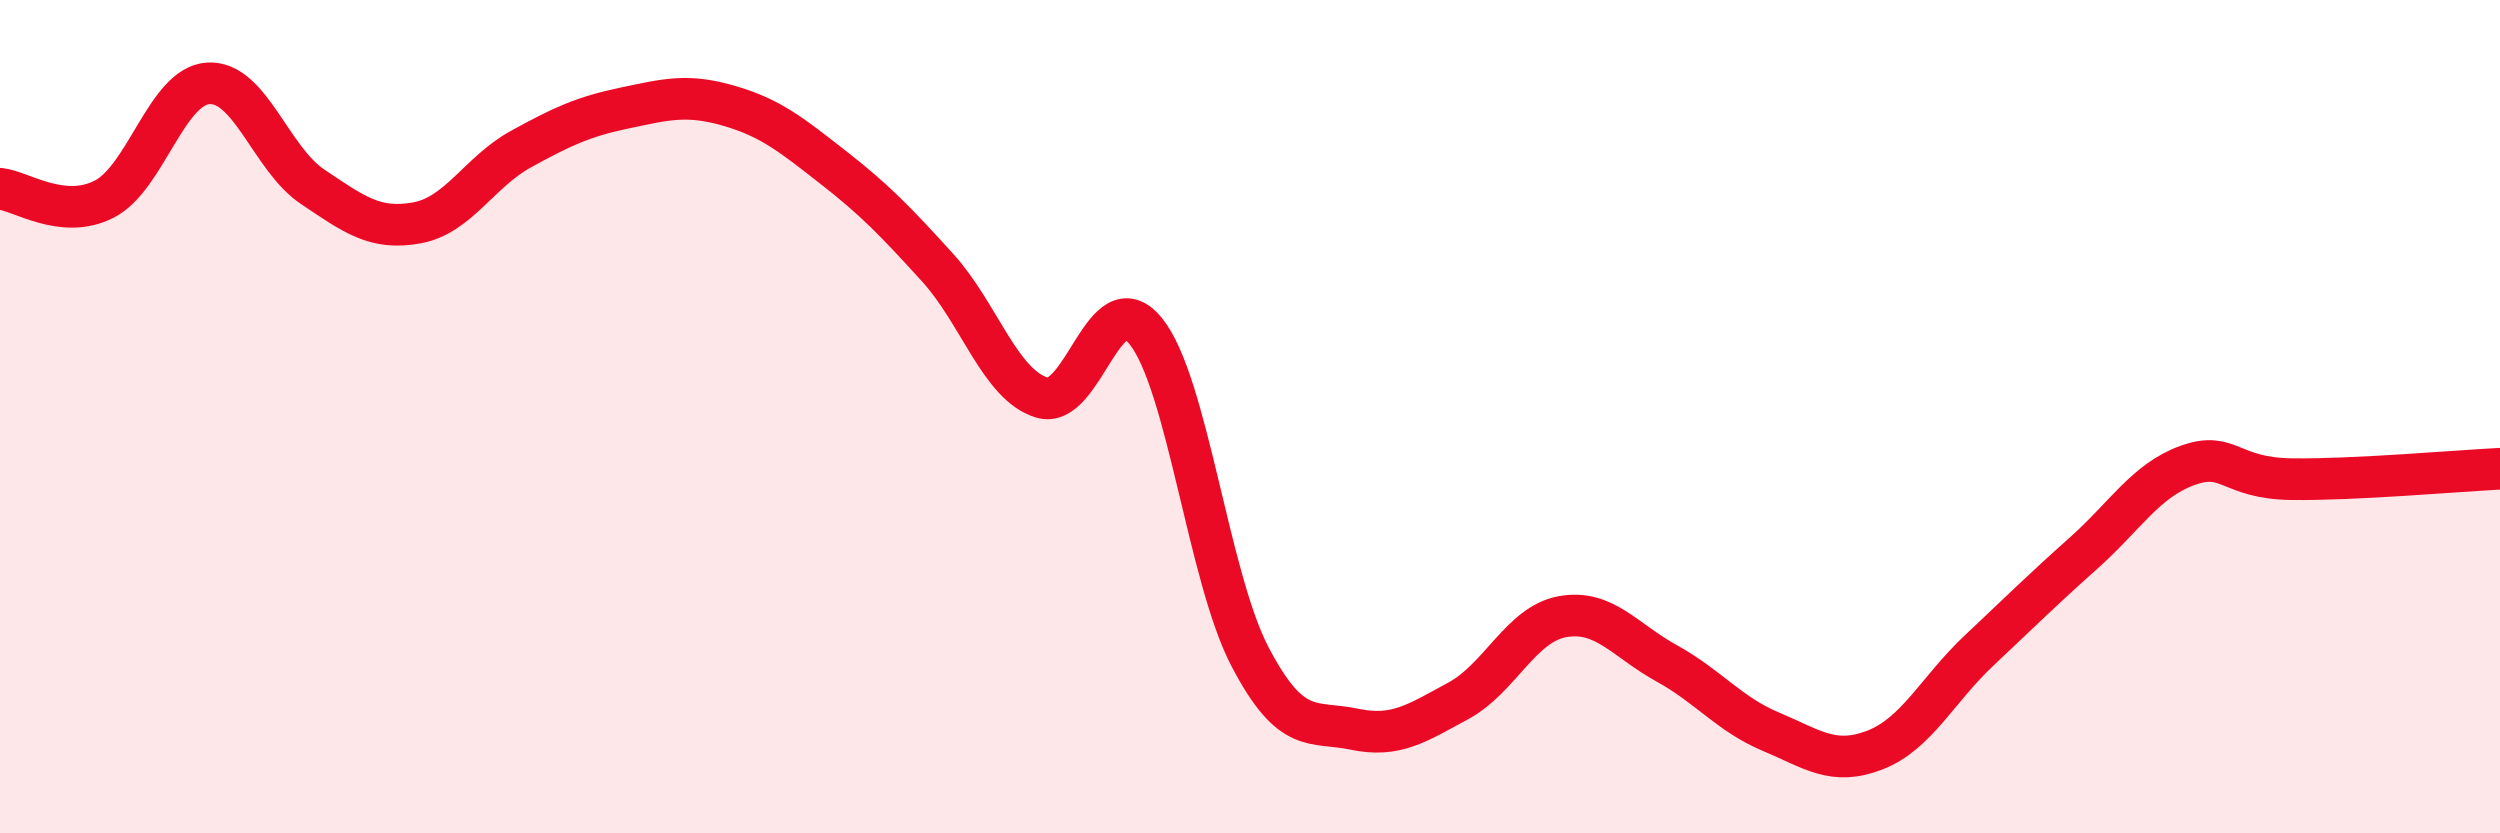
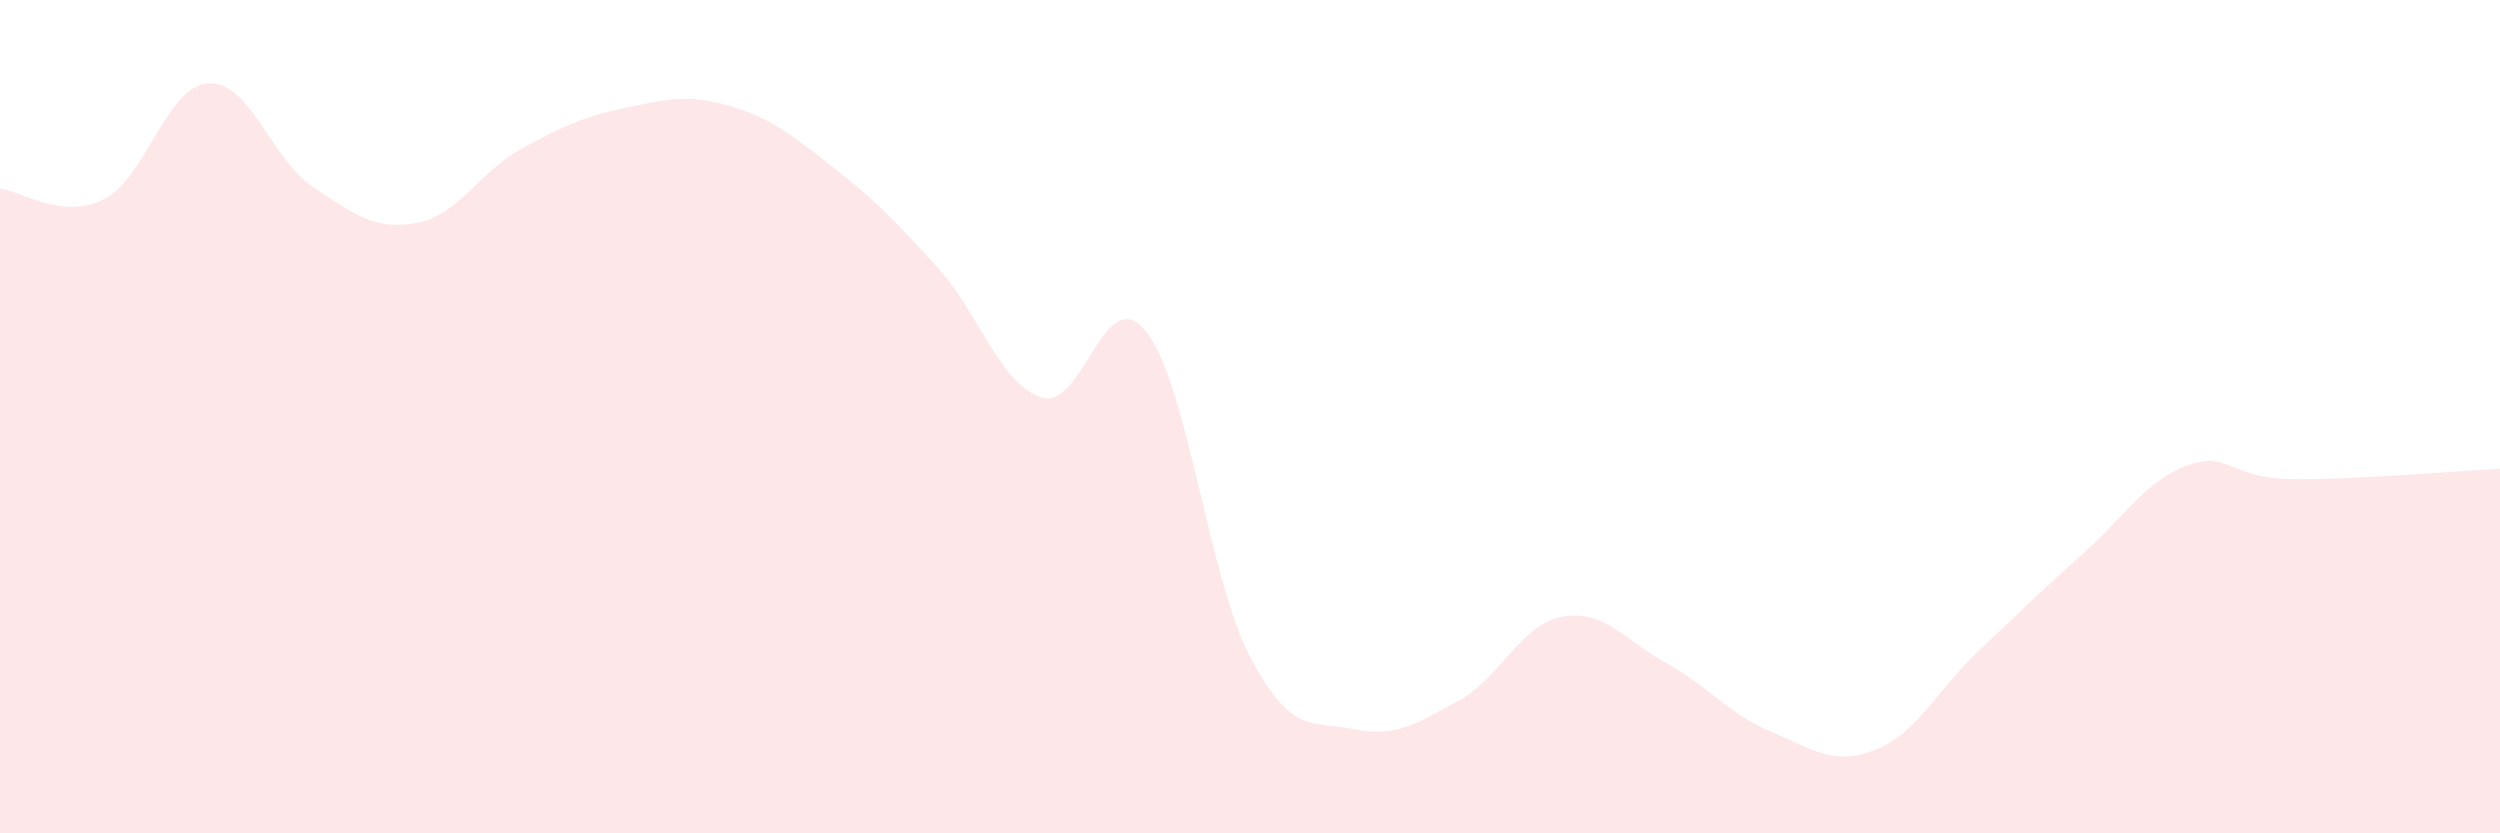
<svg xmlns="http://www.w3.org/2000/svg" width="60" height="20" viewBox="0 0 60 20">
  <path d="M 0,4.53 C 0.5,4.58 1.5,5.29 2.5,4.78 C 3.5,4.27 4,2.06 5,2 C 6,1.94 6.5,3.81 7.5,4.48 C 8.5,5.15 9,5.53 10,5.35 C 11,5.17 11.5,4.13 12.5,3.58 C 13.5,3.03 14,2.8 15,2.59 C 16,2.38 16.5,2.25 17.5,2.54 C 18.5,2.83 19,3.24 20,4.02 C 21,4.8 21.5,5.32 22.5,6.42 C 23.5,7.52 24,9.23 25,9.54 C 26,9.85 26.5,6.71 27.5,7.95 C 28.5,9.19 29,13.85 30,15.76 C 31,17.67 31.5,17.29 32.5,17.5 C 33.5,17.71 34,17.36 35,16.82 C 36,16.28 36.5,14.98 37.5,14.8 C 38.5,14.62 39,15.37 40,15.92 C 41,16.47 41.5,17.14 42.5,17.56 C 43.5,17.98 44,18.39 45,18 C 46,17.61 46.5,16.55 47.5,15.61 C 48.5,14.67 49,14.17 50,13.28 C 51,12.39 51.5,11.53 52.5,11.17 C 53.5,10.81 53.5,11.48 55,11.5 C 56.5,11.52 59,11.3 60,11.25L60 20L0 20Z" fill="#EB0A25" opacity="0.1" stroke-linecap="round" stroke-linejoin="round" />
-   <path d="M 0,4.53 C 0.5,4.58 1.5,5.29 2.5,4.78 C 3.5,4.27 4,2.06 5,2 C 6,1.94 6.5,3.81 7.5,4.48 C 8.5,5.15 9,5.53 10,5.35 C 11,5.17 11.5,4.13 12.5,3.58 C 13.5,3.03 14,2.8 15,2.59 C 16,2.38 16.5,2.25 17.5,2.54 C 18.5,2.83 19,3.24 20,4.02 C 21,4.8 21.5,5.32 22.5,6.42 C 23.5,7.52 24,9.23 25,9.54 C 26,9.85 26.5,6.71 27.5,7.95 C 28.5,9.19 29,13.85 30,15.76 C 31,17.67 31.5,17.29 32.5,17.5 C 33.5,17.71 34,17.36 35,16.82 C 36,16.28 36.5,14.98 37.5,14.8 C 38.5,14.62 39,15.37 40,15.92 C 41,16.47 41.5,17.14 42.5,17.56 C 43.5,17.98 44,18.39 45,18 C 46,17.61 46.5,16.55 47.5,15.61 C 48.5,14.67 49,14.17 50,13.28 C 51,12.39 51.5,11.53 52.5,11.17 C 53.5,10.81 53.5,11.48 55,11.5 C 56.5,11.52 59,11.3 60,11.25" stroke="#EB0A25" stroke-width="1" fill="none" stroke-linecap="round" stroke-linejoin="round" />
</svg>